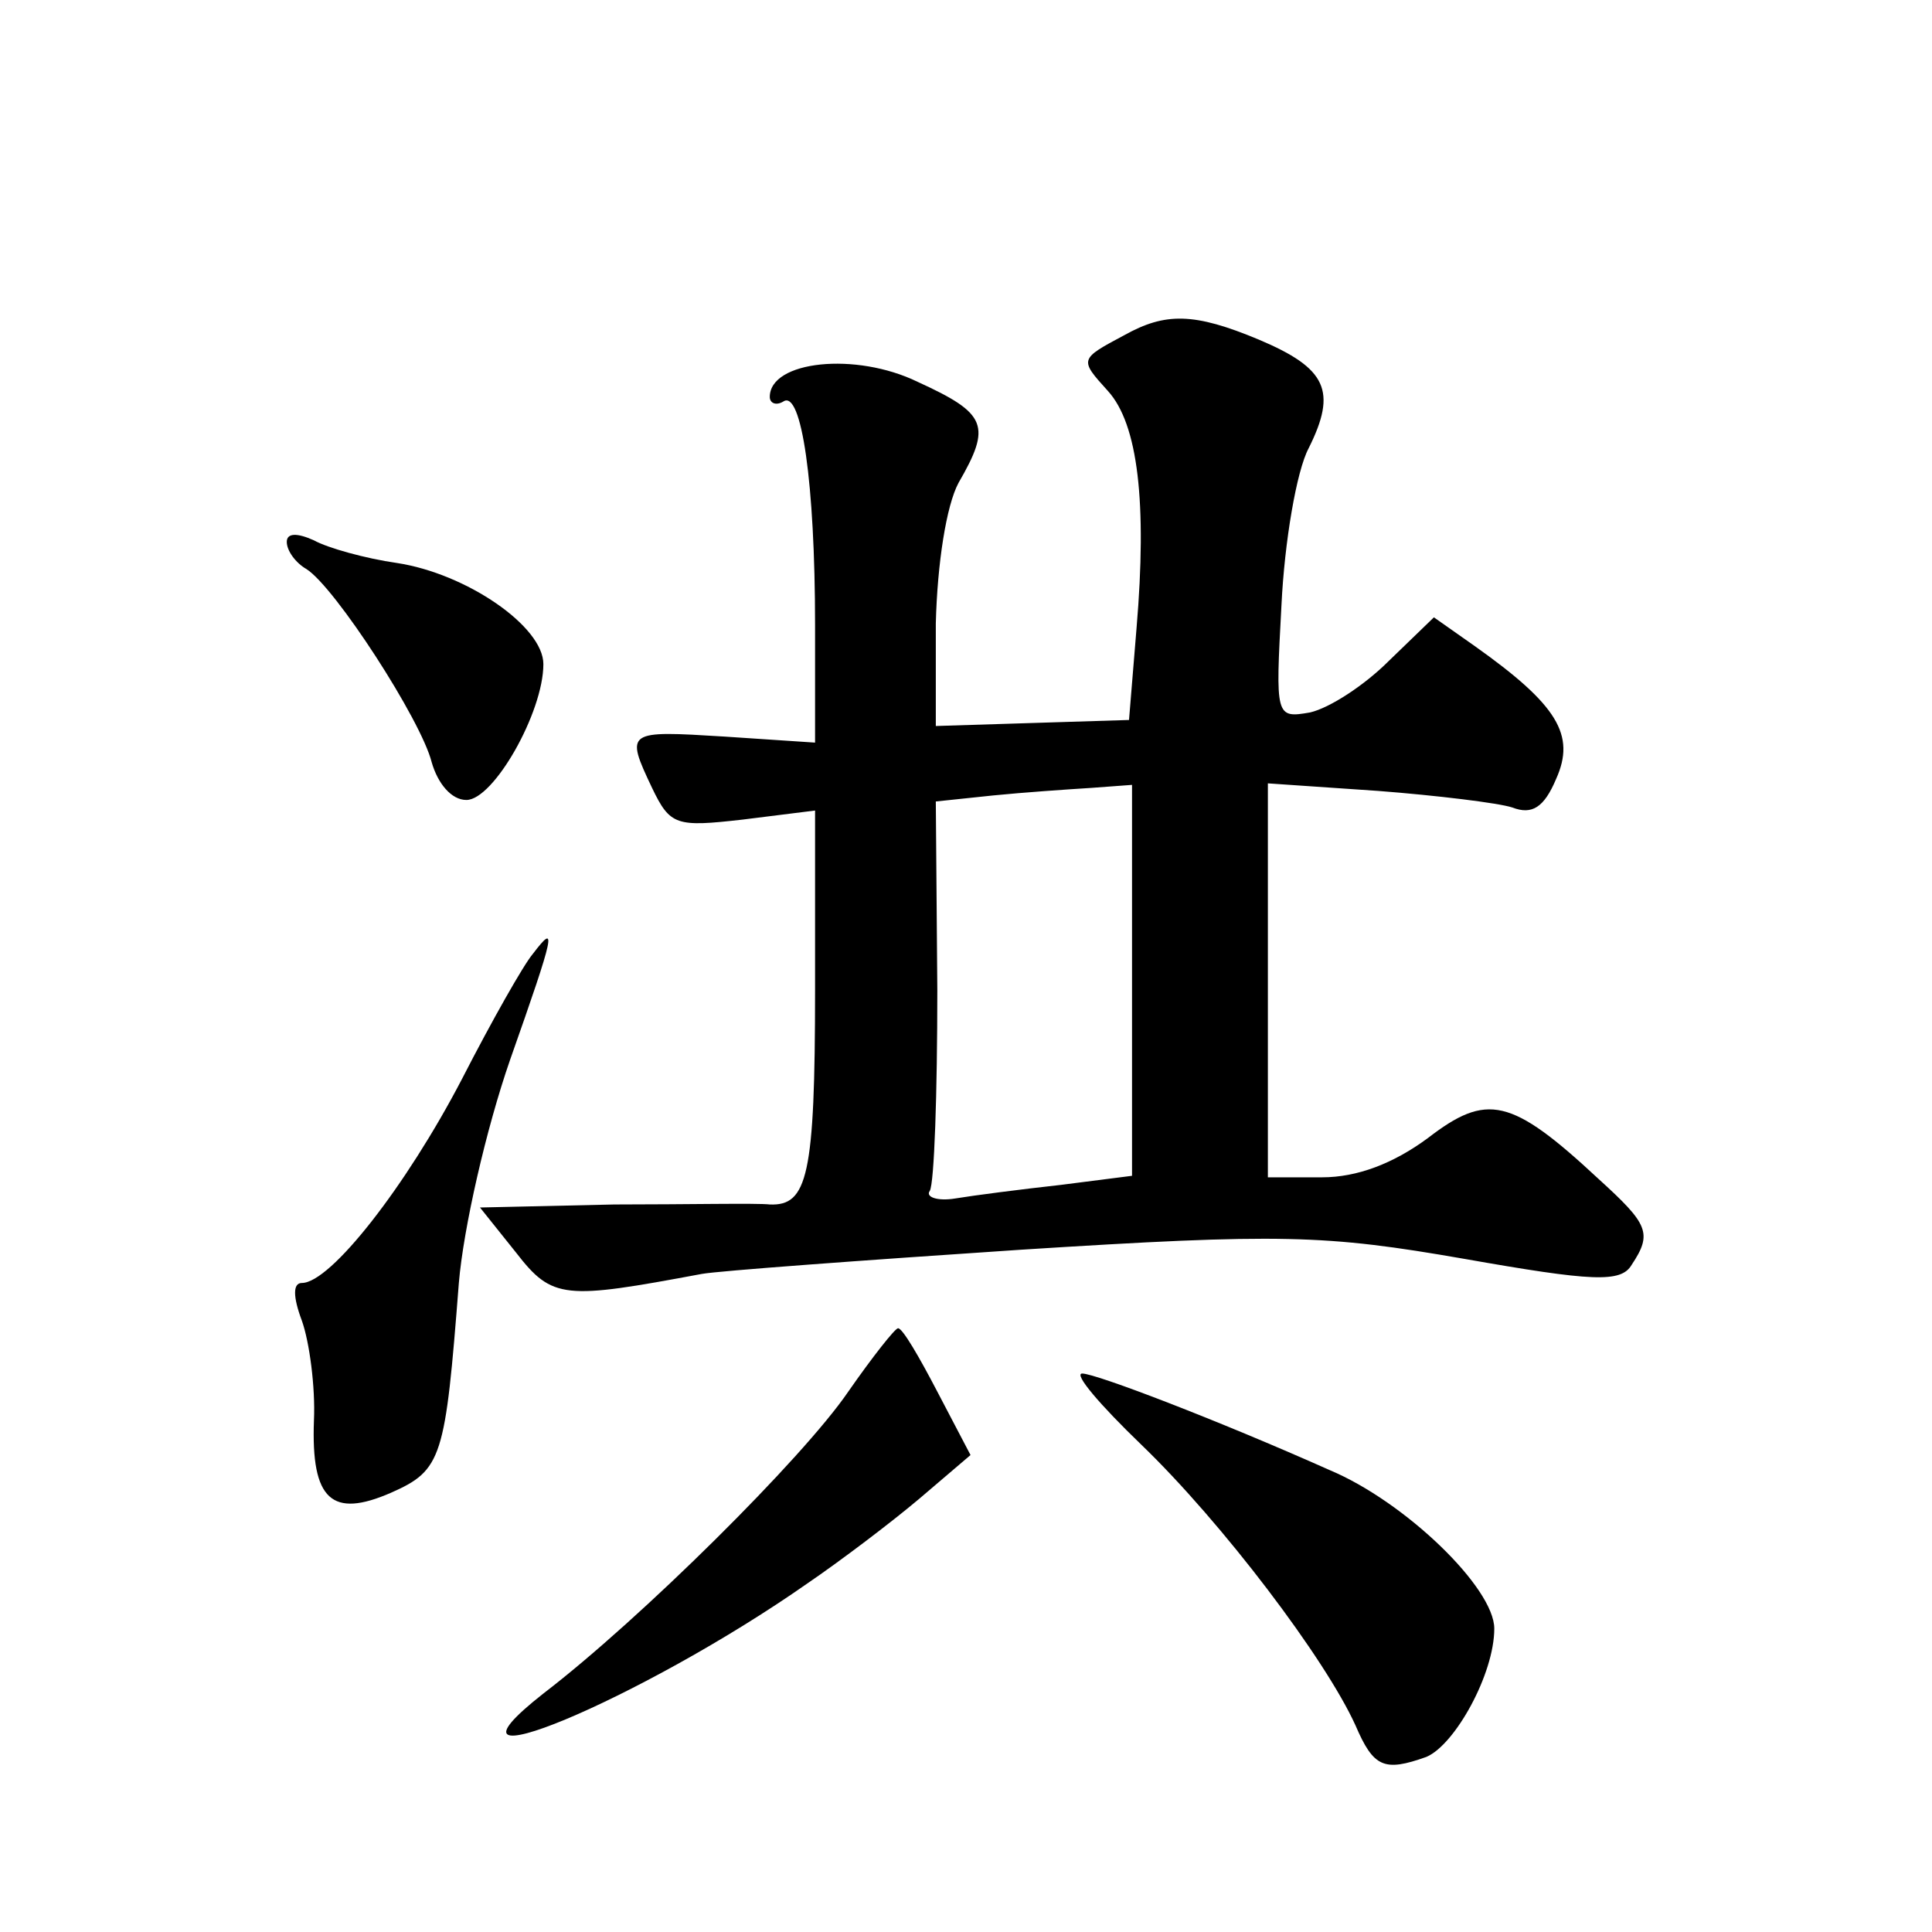
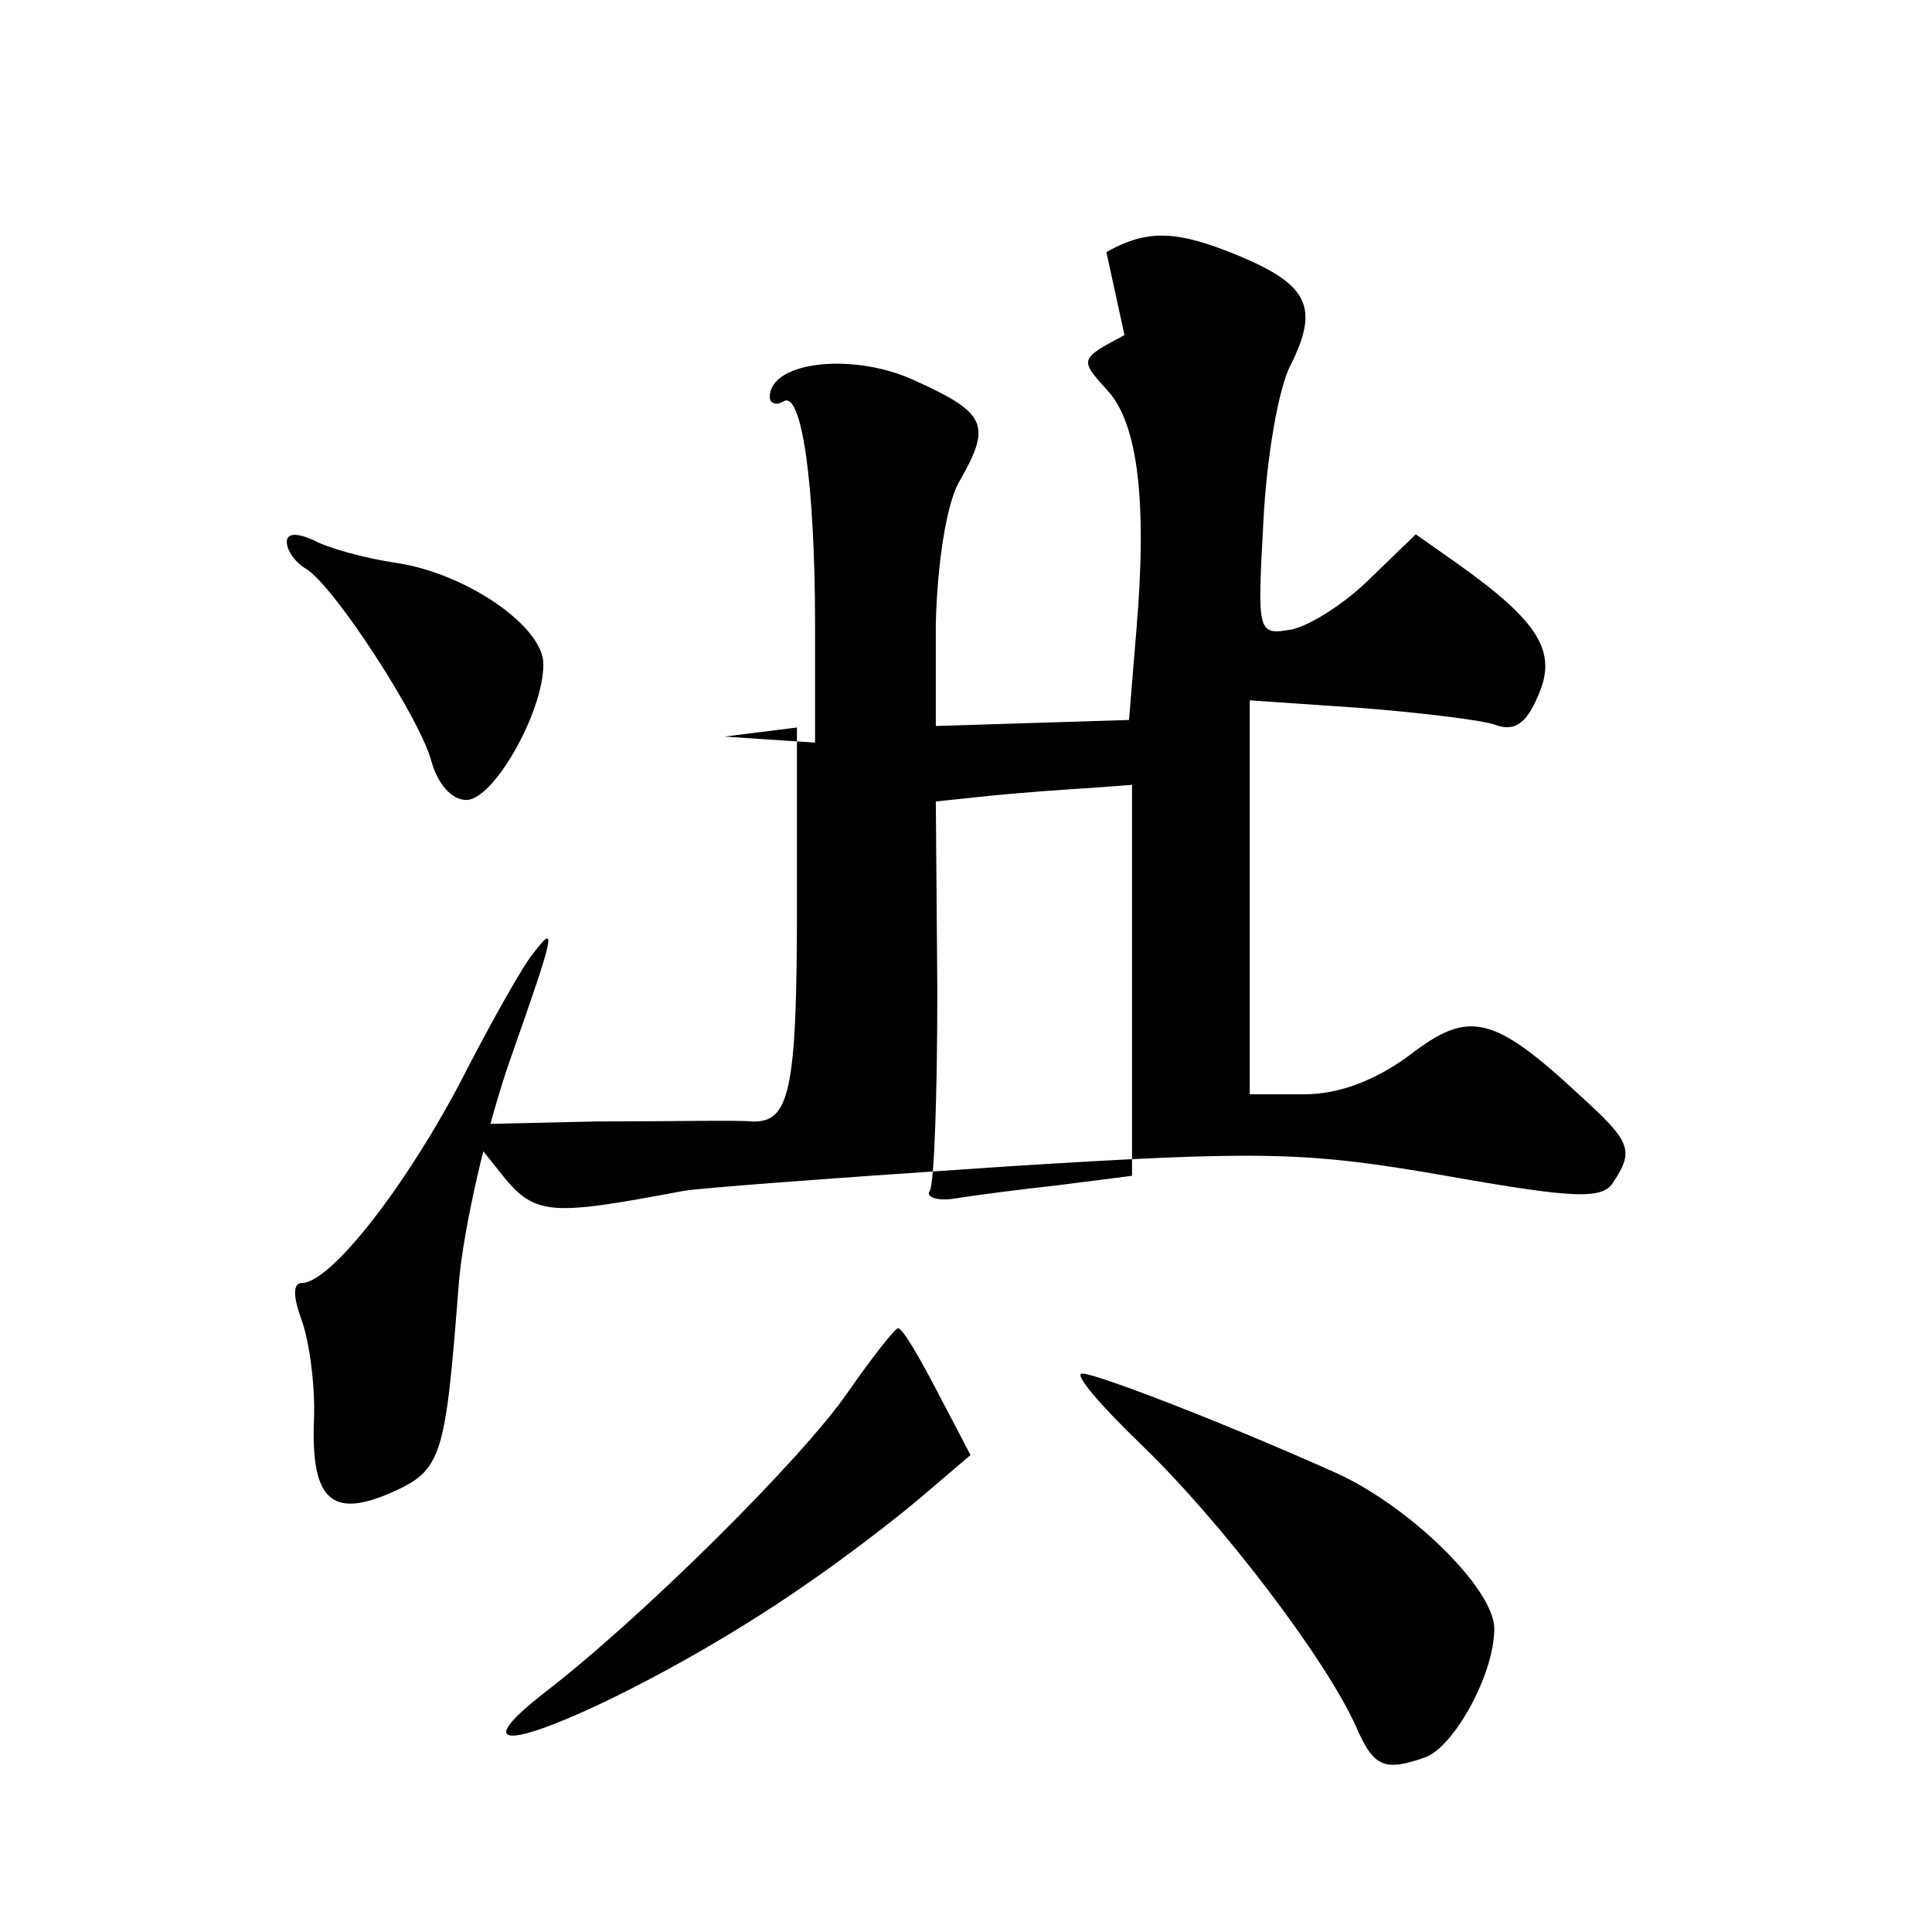
<svg xmlns="http://www.w3.org/2000/svg" version="1.0" width="128pt" height="128pt" viewBox="0 0 128 128" preserveAspectRatio="xMidYMid meet">
  <g transform="translate(0,128) scale(0.1,-0.1)" fill="#0" stroke="none">
-     <path d="M745 1058 c-30 -16 -30 -16 -11 -37 20 -22 26 -74 19 -157 l-5 -61 -64 -2 -64 -2 0 68 c1 40 7 78 15 93 22 38 19 46 -27 67 -41 20 -98 14 -98 -10 0 -4 4 -6 9 -3 12 8 21 -54 21 -148 l0 -78 -60 4 c-65 4 -66 4 -48 -34 12 -25 16 -26 60 -21 l48 6 0 -119 c0 -123 -5 -143 -30 -142 -8 1 -55 0 -103 0 l-89 -2 24 -30 c24 -31 32 -31 123 -14 11 2 106 9 211 16 173 11 202 10 294 -6 85 -15 104 -16 111 -4 14 21 11 27 -22 57 -58 54 -74 57 -113 27 -23 -17 -47 -26 -70 -26 l-36 0 0 130 0 131 73 -5 c39 -3 80 -8 89 -11 13 -5 21 0 29 19 13 29 1 49 -54 88 l-27 19 -30 -29 c-16 -16 -39 -31 -52 -34 -23 -4 -23 -3 -19 71 2 42 10 89 18 104 19 38 12 53 -33 72 -43 18 -62 18 -89 3z m5 -427 l0 -130 -47 -6 c-27 -3 -58 -7 -70 -9 -12 -2 -20 1 -17 5 3 5 5 65 5 133 l-1 125 38 4 c20 2 49 4 65 5 l27 2 0 -129z M190 921 c0 -6 6 -14 13 -18 19 -12 76 -100 83 -128 4 -14 13 -25 23 -25 18 0 51 58 51 90 0 25 -51 60 -97 67 -21 3 -46 10 -55 15 -11 5 -18 5 -18 -1z M353 648 c-6 -7 -27 -44 -47 -83 -37 -71 -87 -135 -106 -135 -6 0 -6 -9 0 -25 5 -14 9 -44 8 -66 -2 -53 12 -65 51 -48 34 15 36 23 45 139 3 36 18 102 34 148 30 85 31 91 15 70z M562 358 c-30 -44 -138 -151 -202 -200 -84 -66 65 -4 175 73 22 15 55 40 74 56 l34 29 -22 42 c-12 23 -23 42 -26 42 -2 0 -17 -19 -33 -42z M756 323 c54 -52 122 -142 142 -186 12 -28 19 -31 47 -21 19 8 45 55 45 85 0 27 -59 84 -109 105 -74 33 -155 64 -164 64 -6 0 12 -21 39 -47z" />
+     <path d="M745 1058 c-30 -16 -30 -16 -11 -37 20 -22 26 -74 19 -157 l-5 -61 -64 -2 -64 -2 0 68 c1 40 7 78 15 93 22 38 19 46 -27 67 -41 20 -98 14 -98 -10 0 -4 4 -6 9 -3 12 8 21 -54 21 -148 l0 -78 -60 4 l48 6 0 -119 c0 -123 -5 -143 -30 -142 -8 1 -55 0 -103 0 l-89 -2 24 -30 c24 -31 32 -31 123 -14 11 2 106 9 211 16 173 11 202 10 294 -6 85 -15 104 -16 111 -4 14 21 11 27 -22 57 -58 54 -74 57 -113 27 -23 -17 -47 -26 -70 -26 l-36 0 0 130 0 131 73 -5 c39 -3 80 -8 89 -11 13 -5 21 0 29 19 13 29 1 49 -54 88 l-27 19 -30 -29 c-16 -16 -39 -31 -52 -34 -23 -4 -23 -3 -19 71 2 42 10 89 18 104 19 38 12 53 -33 72 -43 18 -62 18 -89 3z m5 -427 l0 -130 -47 -6 c-27 -3 -58 -7 -70 -9 -12 -2 -20 1 -17 5 3 5 5 65 5 133 l-1 125 38 4 c20 2 49 4 65 5 l27 2 0 -129z M190 921 c0 -6 6 -14 13 -18 19 -12 76 -100 83 -128 4 -14 13 -25 23 -25 18 0 51 58 51 90 0 25 -51 60 -97 67 -21 3 -46 10 -55 15 -11 5 -18 5 -18 -1z M353 648 c-6 -7 -27 -44 -47 -83 -37 -71 -87 -135 -106 -135 -6 0 -6 -9 0 -25 5 -14 9 -44 8 -66 -2 -53 12 -65 51 -48 34 15 36 23 45 139 3 36 18 102 34 148 30 85 31 91 15 70z M562 358 c-30 -44 -138 -151 -202 -200 -84 -66 65 -4 175 73 22 15 55 40 74 56 l34 29 -22 42 c-12 23 -23 42 -26 42 -2 0 -17 -19 -33 -42z M756 323 c54 -52 122 -142 142 -186 12 -28 19 -31 47 -21 19 8 45 55 45 85 0 27 -59 84 -109 105 -74 33 -155 64 -164 64 -6 0 12 -21 39 -47z" />
  </g>
</svg>